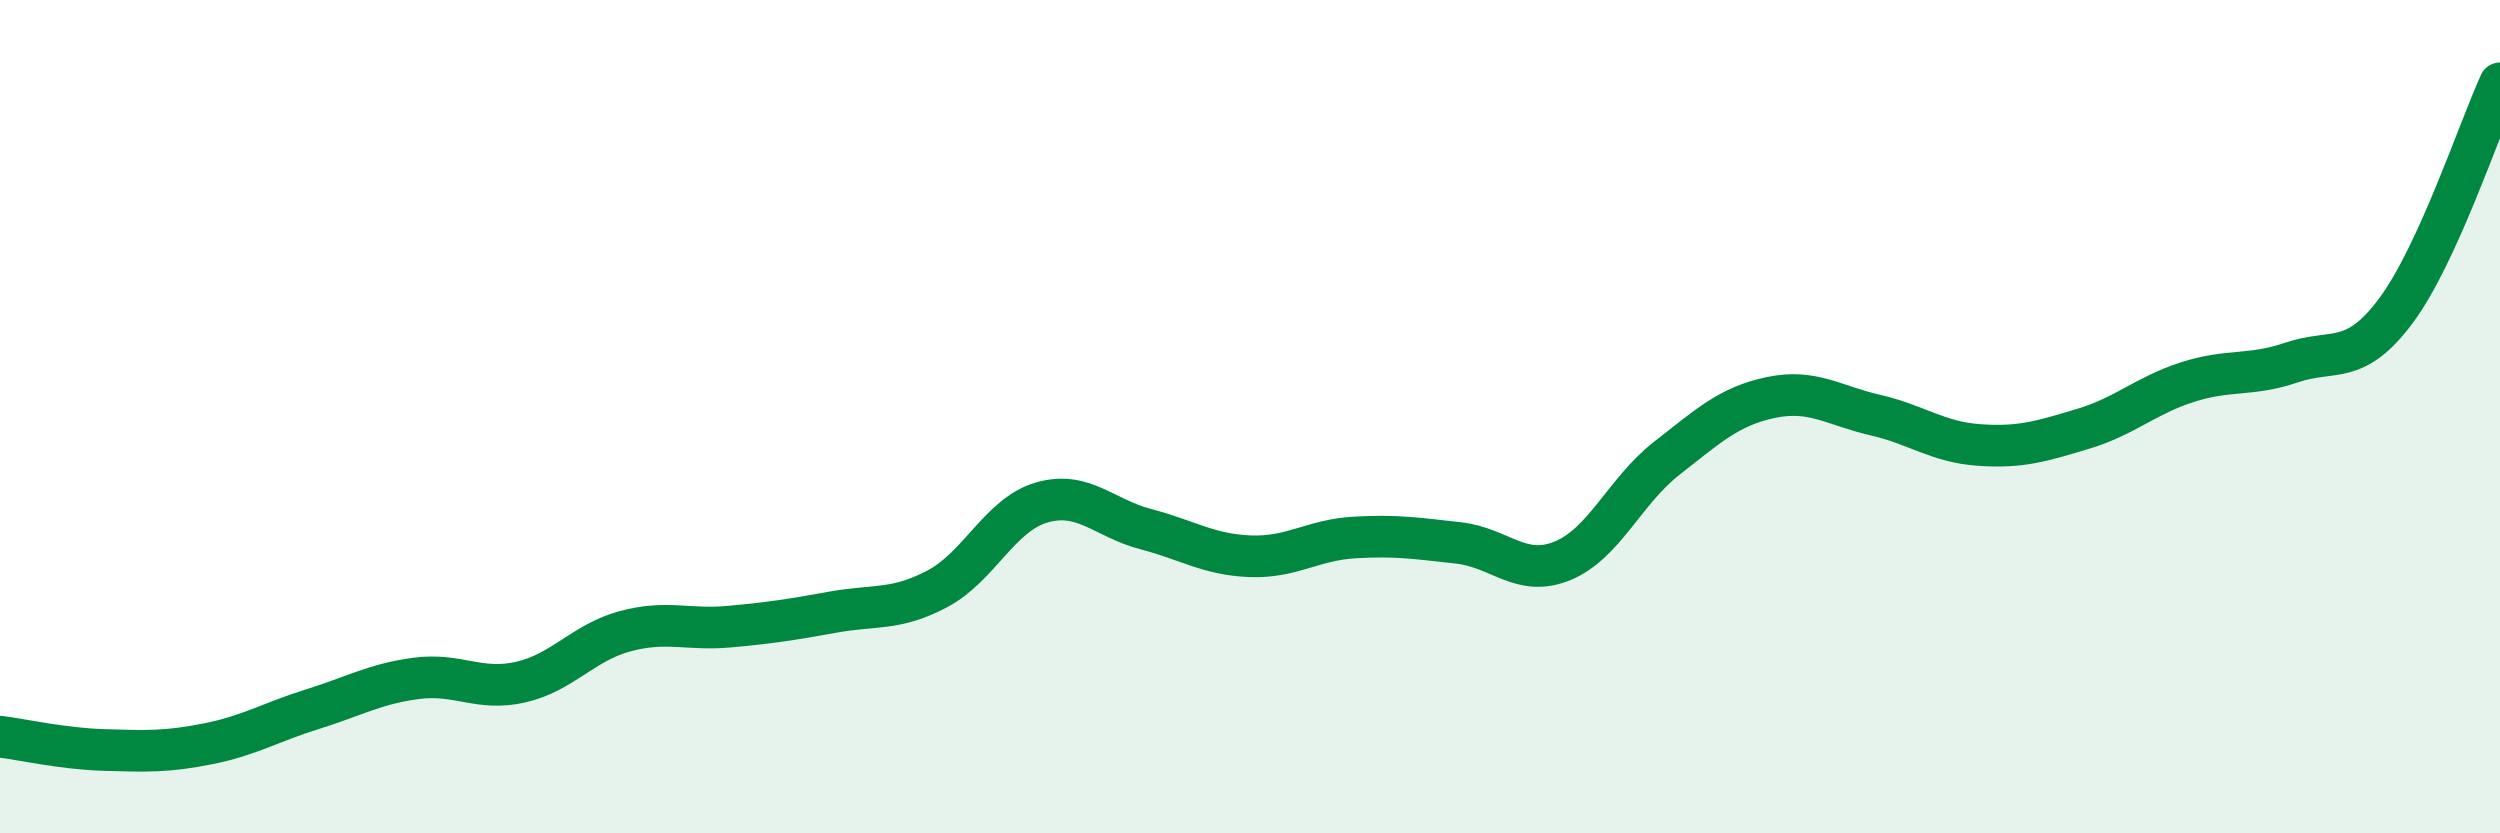
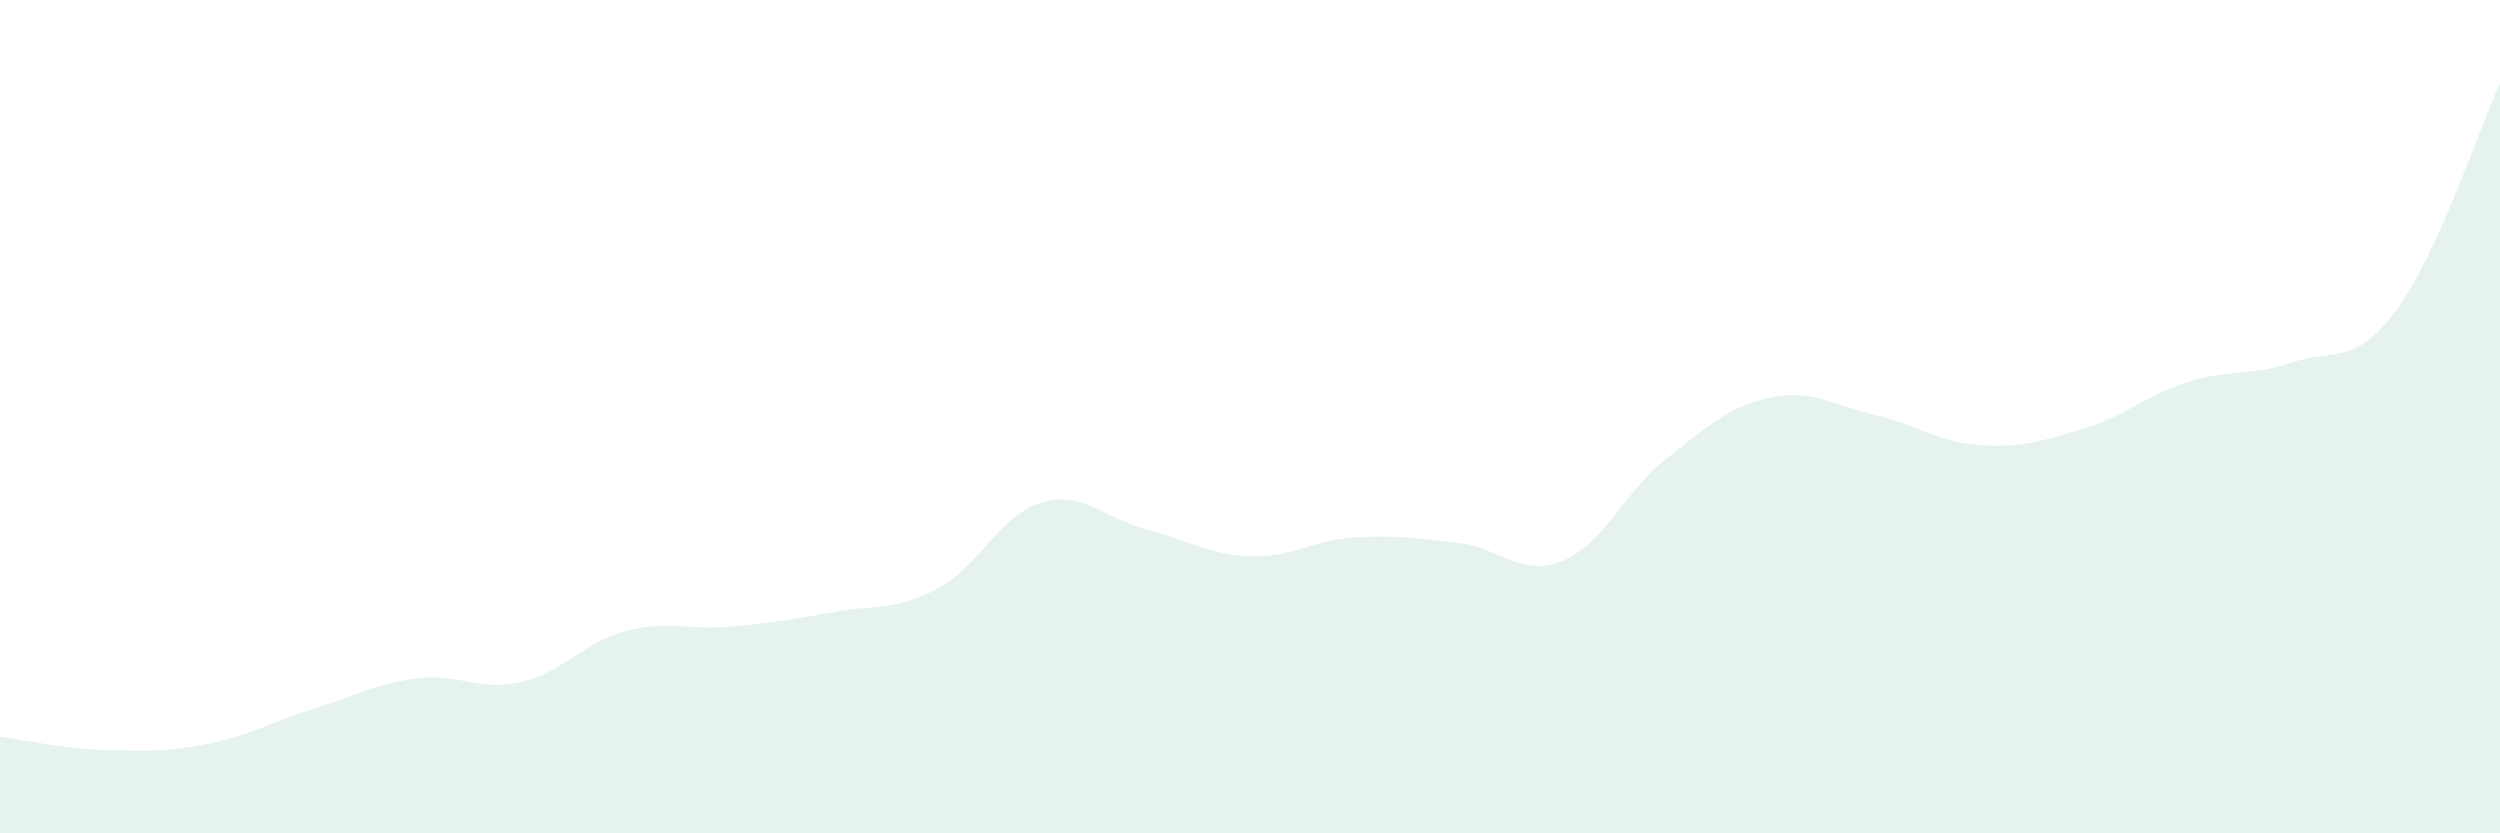
<svg xmlns="http://www.w3.org/2000/svg" width="60" height="20" viewBox="0 0 60 20">
  <path d="M 0,17.68 C 0.5,17.74 1.5,17.97 2.5,18 C 3.5,18.03 4,18.05 5,17.85 C 6,17.65 6.5,17.33 7.5,17.02 C 8.5,16.71 9,16.41 10,16.28 C 11,16.15 11.5,16.6 12.5,16.37 C 13.5,16.14 14,15.42 15,15.15 C 16,14.88 16.5,15.13 17.5,15.04 C 18.5,14.95 19,14.87 20,14.69 C 21,14.51 21.5,14.66 22.5,14.13 C 23.5,13.6 24,12.35 25,12.06 C 26,11.77 26.5,12.44 27.5,12.7 C 28.5,12.96 29,13.31 30,13.35 C 31,13.39 31.5,12.96 32.5,12.9 C 33.5,12.84 34,12.92 35,13.03 C 36,13.14 36.5,13.87 37.5,13.46 C 38.5,13.05 39,11.78 40,11 C 41,10.22 41.5,9.75 42.5,9.54 C 43.5,9.33 44,9.73 45,9.96 C 46,10.19 46.5,10.61 47.5,10.68 C 48.5,10.75 49,10.59 50,10.29 C 51,9.99 51.5,9.49 52.5,9.17 C 53.5,8.85 54,9.04 55,8.7 C 56,8.36 56.5,8.8 57.5,7.46 C 58.5,6.12 59.5,3.09 60,2L60 20L0 20Z" fill="#008740" opacity="0.1" stroke-linecap="round" stroke-linejoin="round" />
-   <path d="M 0,17.68 C 0.5,17.74 1.5,17.97 2.5,18 C 3.5,18.03 4,18.05 5,17.85 C 6,17.65 6.5,17.33 7.5,17.02 C 8.5,16.71 9,16.41 10,16.28 C 11,16.15 11.5,16.6 12.5,16.37 C 13.5,16.14 14,15.42 15,15.15 C 16,14.88 16.5,15.13 17.5,15.04 C 18.5,14.95 19,14.87 20,14.69 C 21,14.51 21.5,14.66 22.5,14.13 C 23.5,13.6 24,12.35 25,12.06 C 26,11.77 26.5,12.44 27.5,12.7 C 28.5,12.96 29,13.31 30,13.35 C 31,13.39 31.5,12.96 32.5,12.9 C 33.5,12.84 34,12.92 35,13.03 C 36,13.14 36.5,13.87 37.5,13.46 C 38.5,13.05 39,11.78 40,11 C 41,10.22 41.5,9.75 42.5,9.54 C 43.5,9.33 44,9.73 45,9.96 C 46,10.19 46.5,10.61 47.5,10.68 C 48.5,10.75 49,10.59 50,10.29 C 51,9.99 51.5,9.49 52.5,9.17 C 53.5,8.85 54,9.04 55,8.7 C 56,8.36 56.5,8.8 57.5,7.46 C 58.5,6.12 59.5,3.09 60,2" stroke="#008740" stroke-width="1" fill="none" stroke-linecap="round" stroke-linejoin="round" />
</svg>